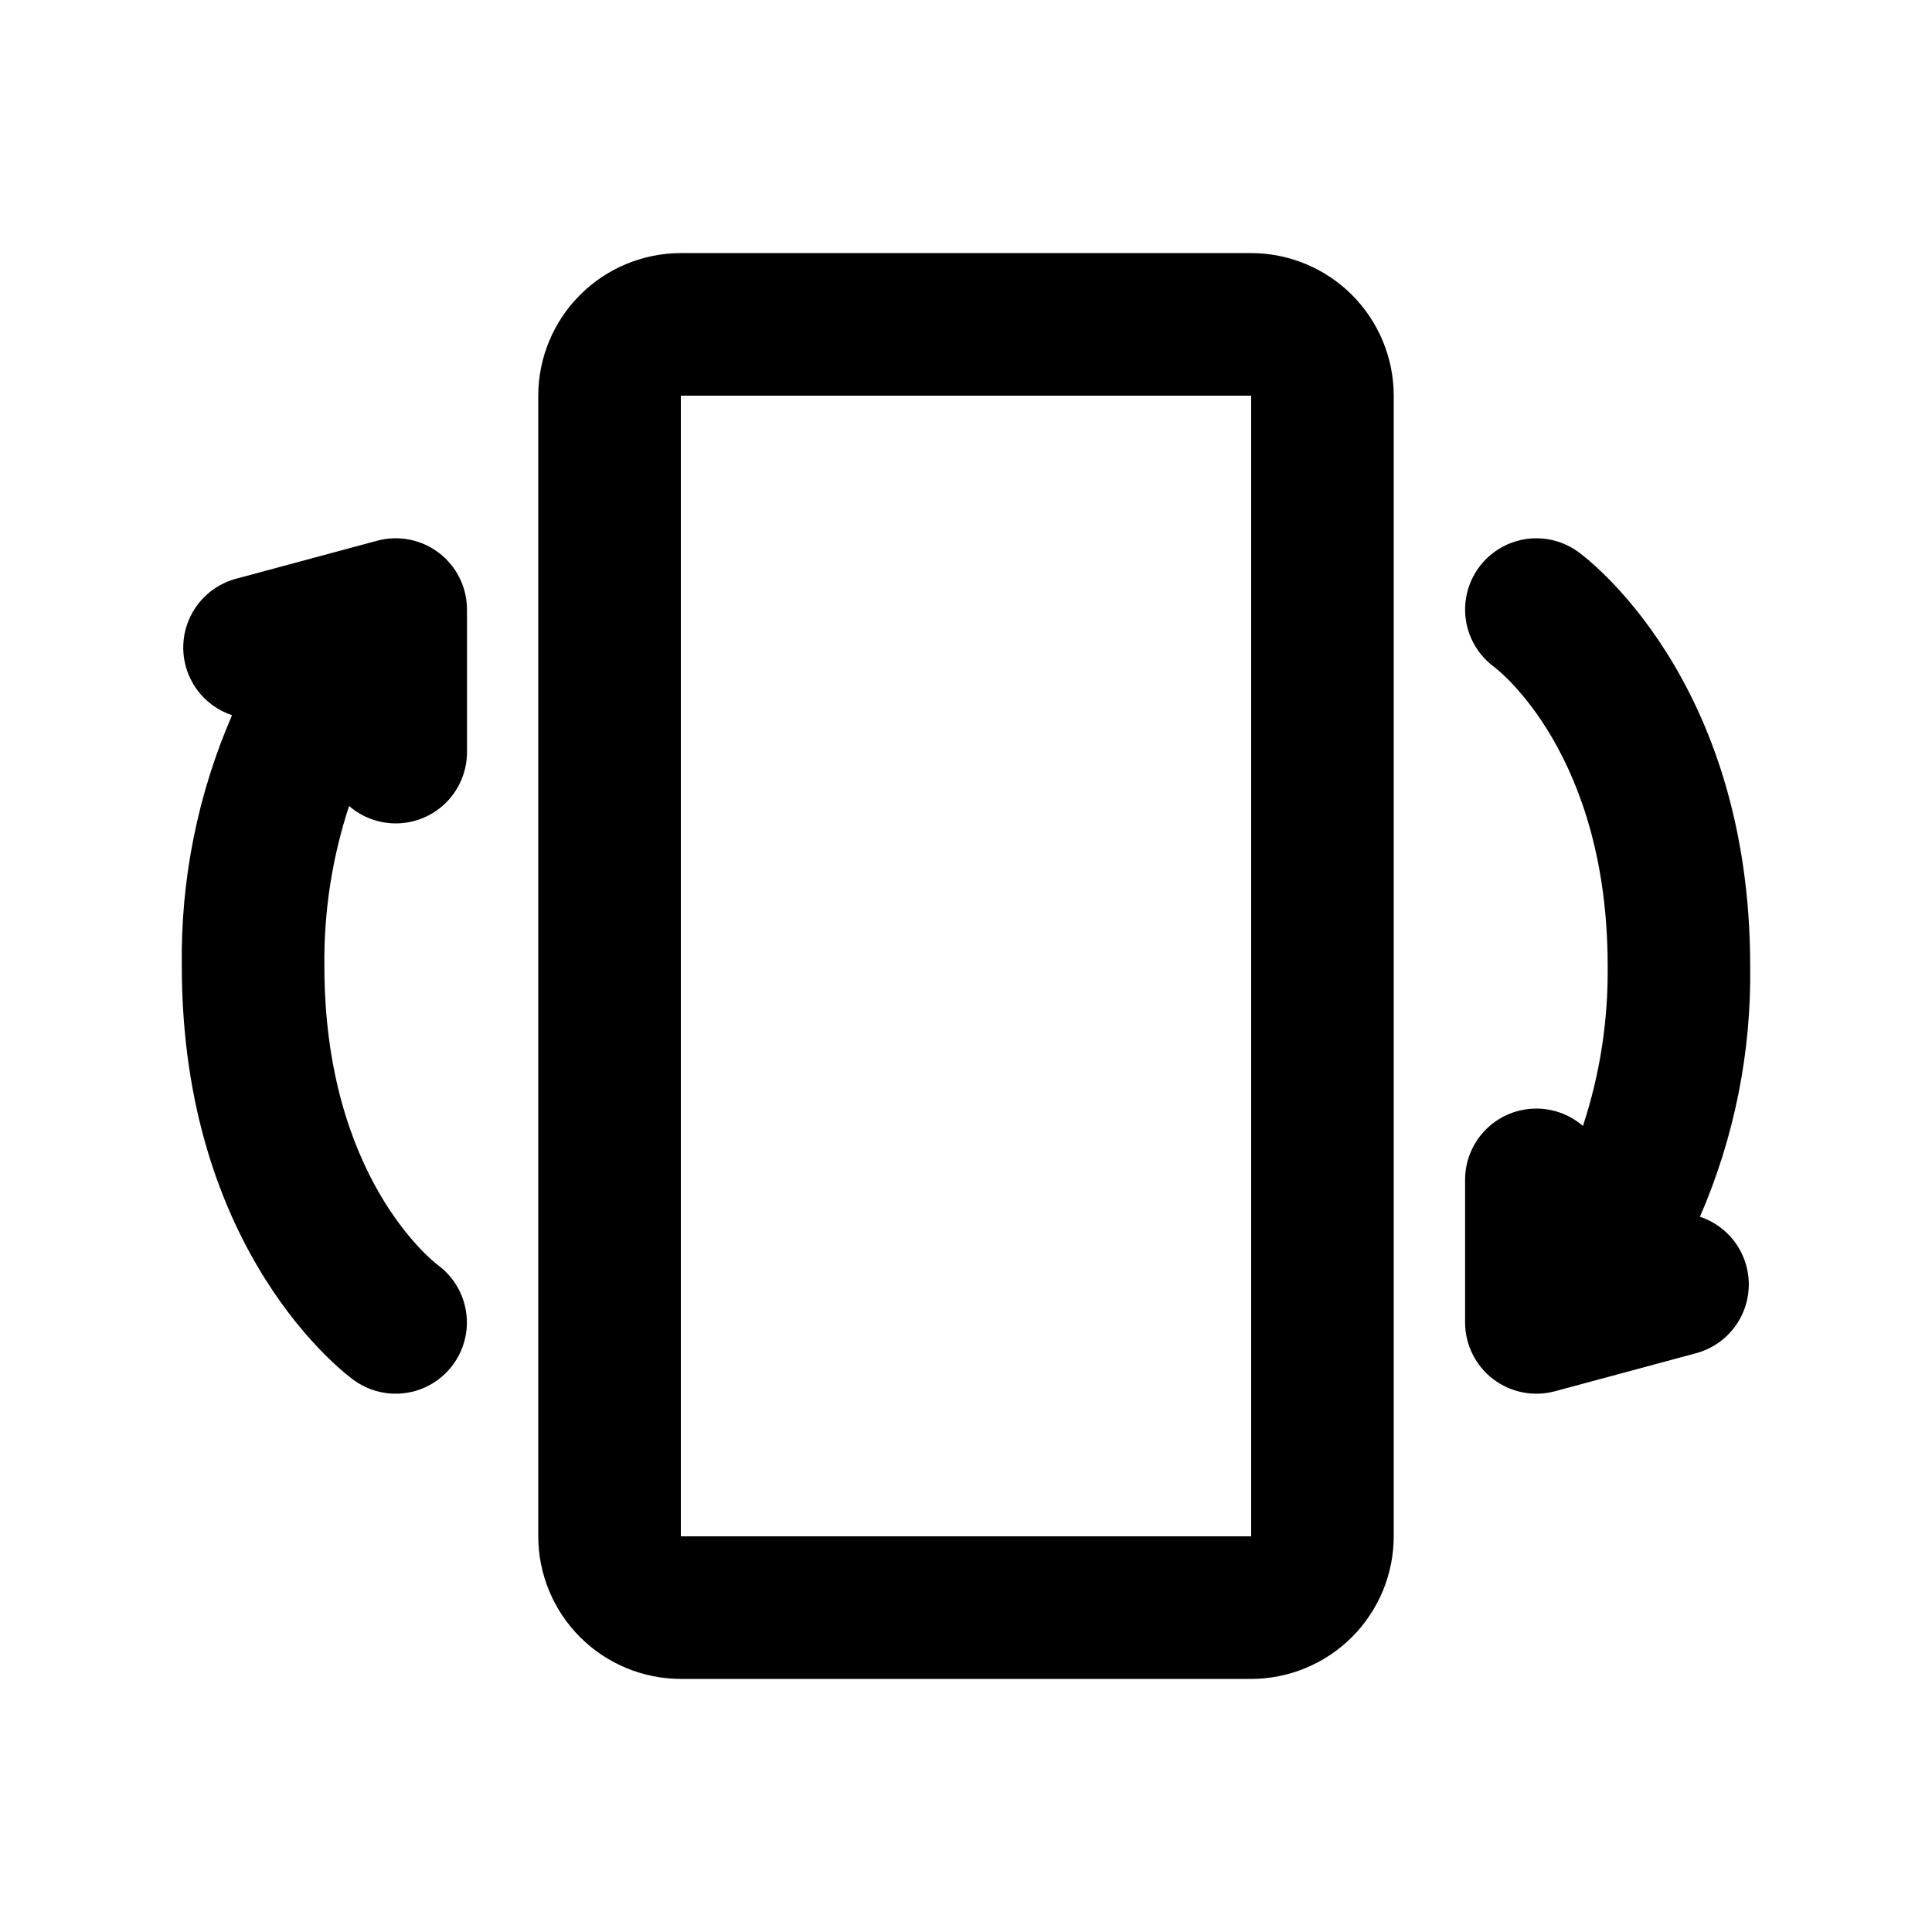
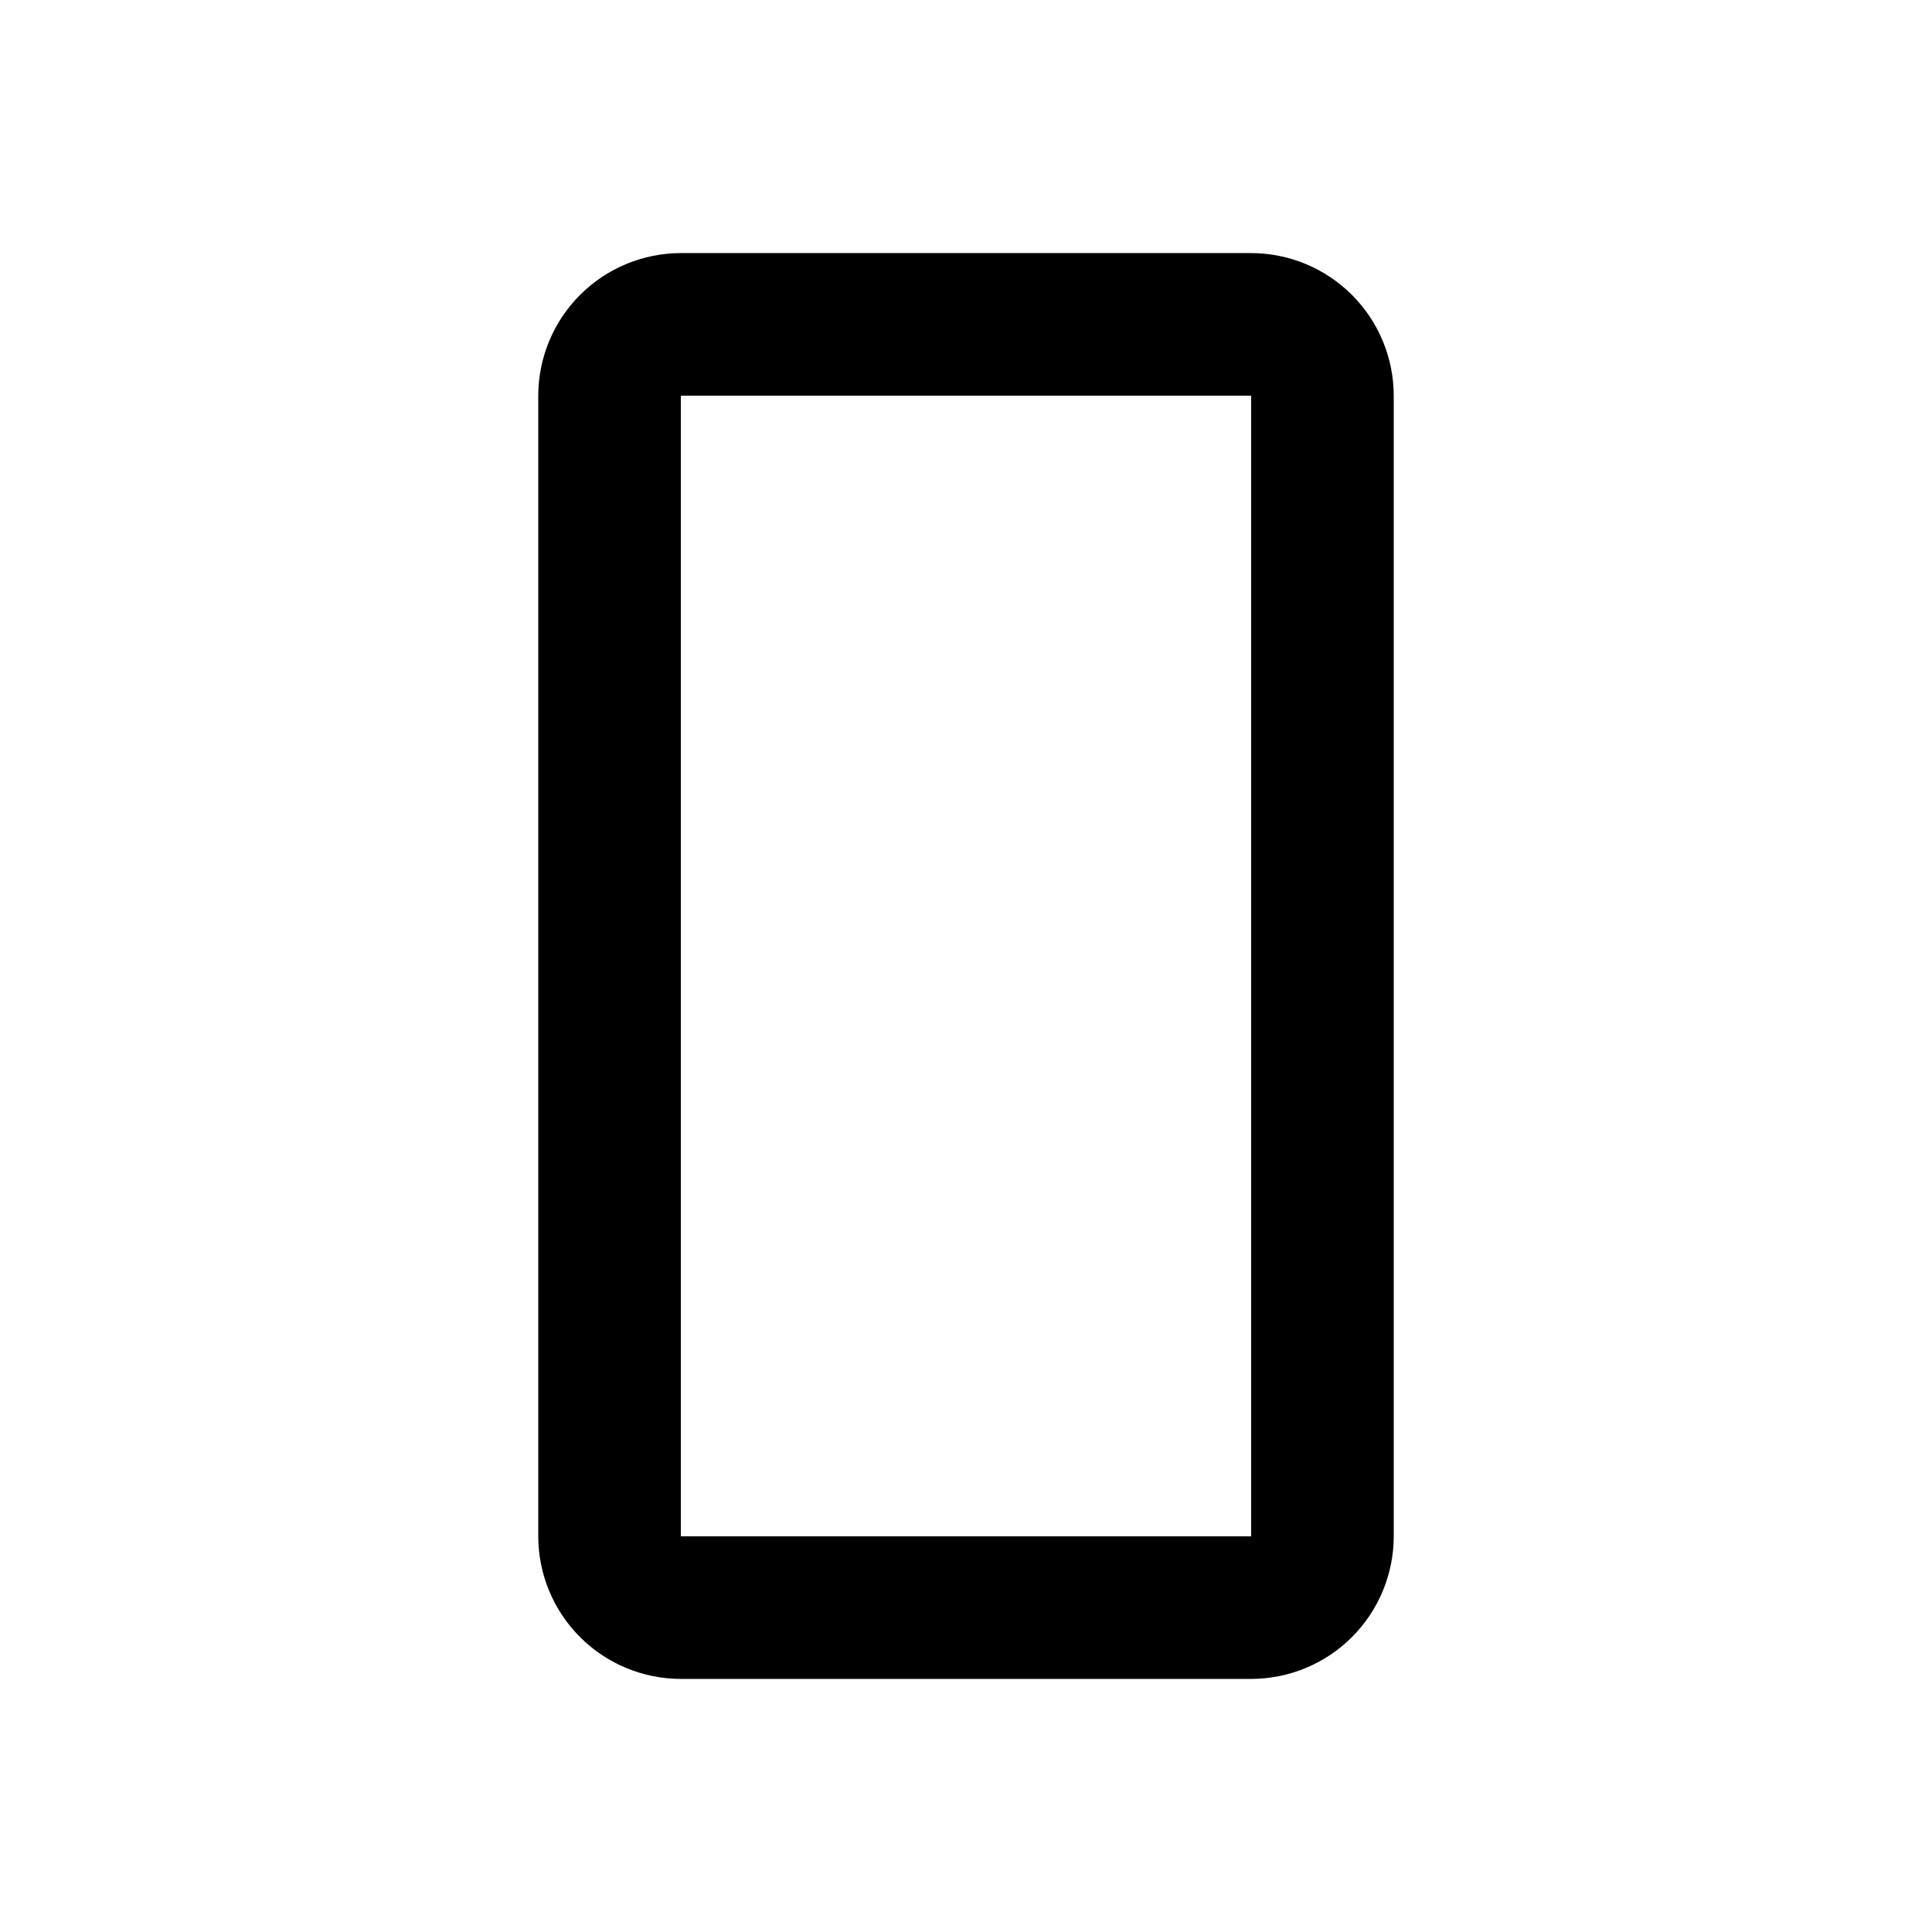
<svg xmlns="http://www.w3.org/2000/svg" fill="#000000" width="800px" height="800px" version="1.1" viewBox="144 144 512 512">
  <g>
    <path d="m475.57 211.07h-151.14c-10.016 0.012-19.621 3.996-26.703 11.078-7.086 7.086-11.07 16.691-11.082 26.707v302.29c0.012 10.02 3.996 19.621 11.082 26.707 7.082 7.082 16.688 11.066 26.703 11.078h151.14c10.016-0.012 19.621-3.996 26.703-11.078 7.086-7.086 11.07-16.688 11.082-26.707v-302.29c-0.012-10.016-3.996-19.621-11.082-26.707-7.082-7.082-16.688-11.066-26.703-11.078zm0 340.07h-151.14v-302.29h151.14z" />
-     <path d="m594.5 466.46c9.105-20.957 13.645-43.617 13.316-66.465 0-76.316-43.832-108.5-45.695-109.83-5.492-3.922-12.656-4.613-18.793-1.82-6.141 2.793-10.324 8.652-10.973 15.367-0.652 6.715 2.328 13.266 7.82 17.188l-0.191-0.137c1.23 0.922 30.066 23.332 30.066 79.23v-0.004c0.164 14.398-2.047 28.727-6.551 42.402-3.668-3.176-8.414-4.82-13.262-4.586-4.848 0.23-9.418 2.32-12.762 5.832-3.348 3.516-5.215 8.18-5.211 13.031v37.785c0 5.879 2.738 11.422 7.402 14.996 4.668 3.574 10.73 4.777 16.406 3.246l37.398-10.078v0.004c5.266-1.418 9.66-5.039 12.055-9.934 2.398-4.894 2.562-10.59 0.453-15.617-2.109-5.023-6.285-8.895-11.461-10.613z" />
-     <path d="m260.35 290.54c-4.668-3.574-10.734-4.773-16.41-3.242l-37.398 10.078v-0.004c-5.262 1.418-9.656 5.039-12.055 9.934s-2.562 10.59-0.453 15.613c2.109 5.027 6.289 8.898 11.461 10.617-9.105 20.961-13.645 43.617-13.316 66.469 0 76.316 43.832 108.5 45.695 109.83v-0.004c5.492 3.922 12.656 4.613 18.797 1.82 6.137-2.793 10.32-8.652 10.973-15.367 0.648-6.715-2.332-13.266-7.82-17.184l0.191 0.137c-1.211-0.93-30.051-23.312-30.051-79.234-0.164-14.398 2.051-28.727 6.551-42.402 3.668 3.176 8.418 4.82 13.262 4.586 4.848-0.23 9.418-2.32 12.766-5.832 3.344-3.516 5.211-8.18 5.211-13.031v-37.785c0-5.879-2.738-11.422-7.402-15z" />
  </g>
</svg>